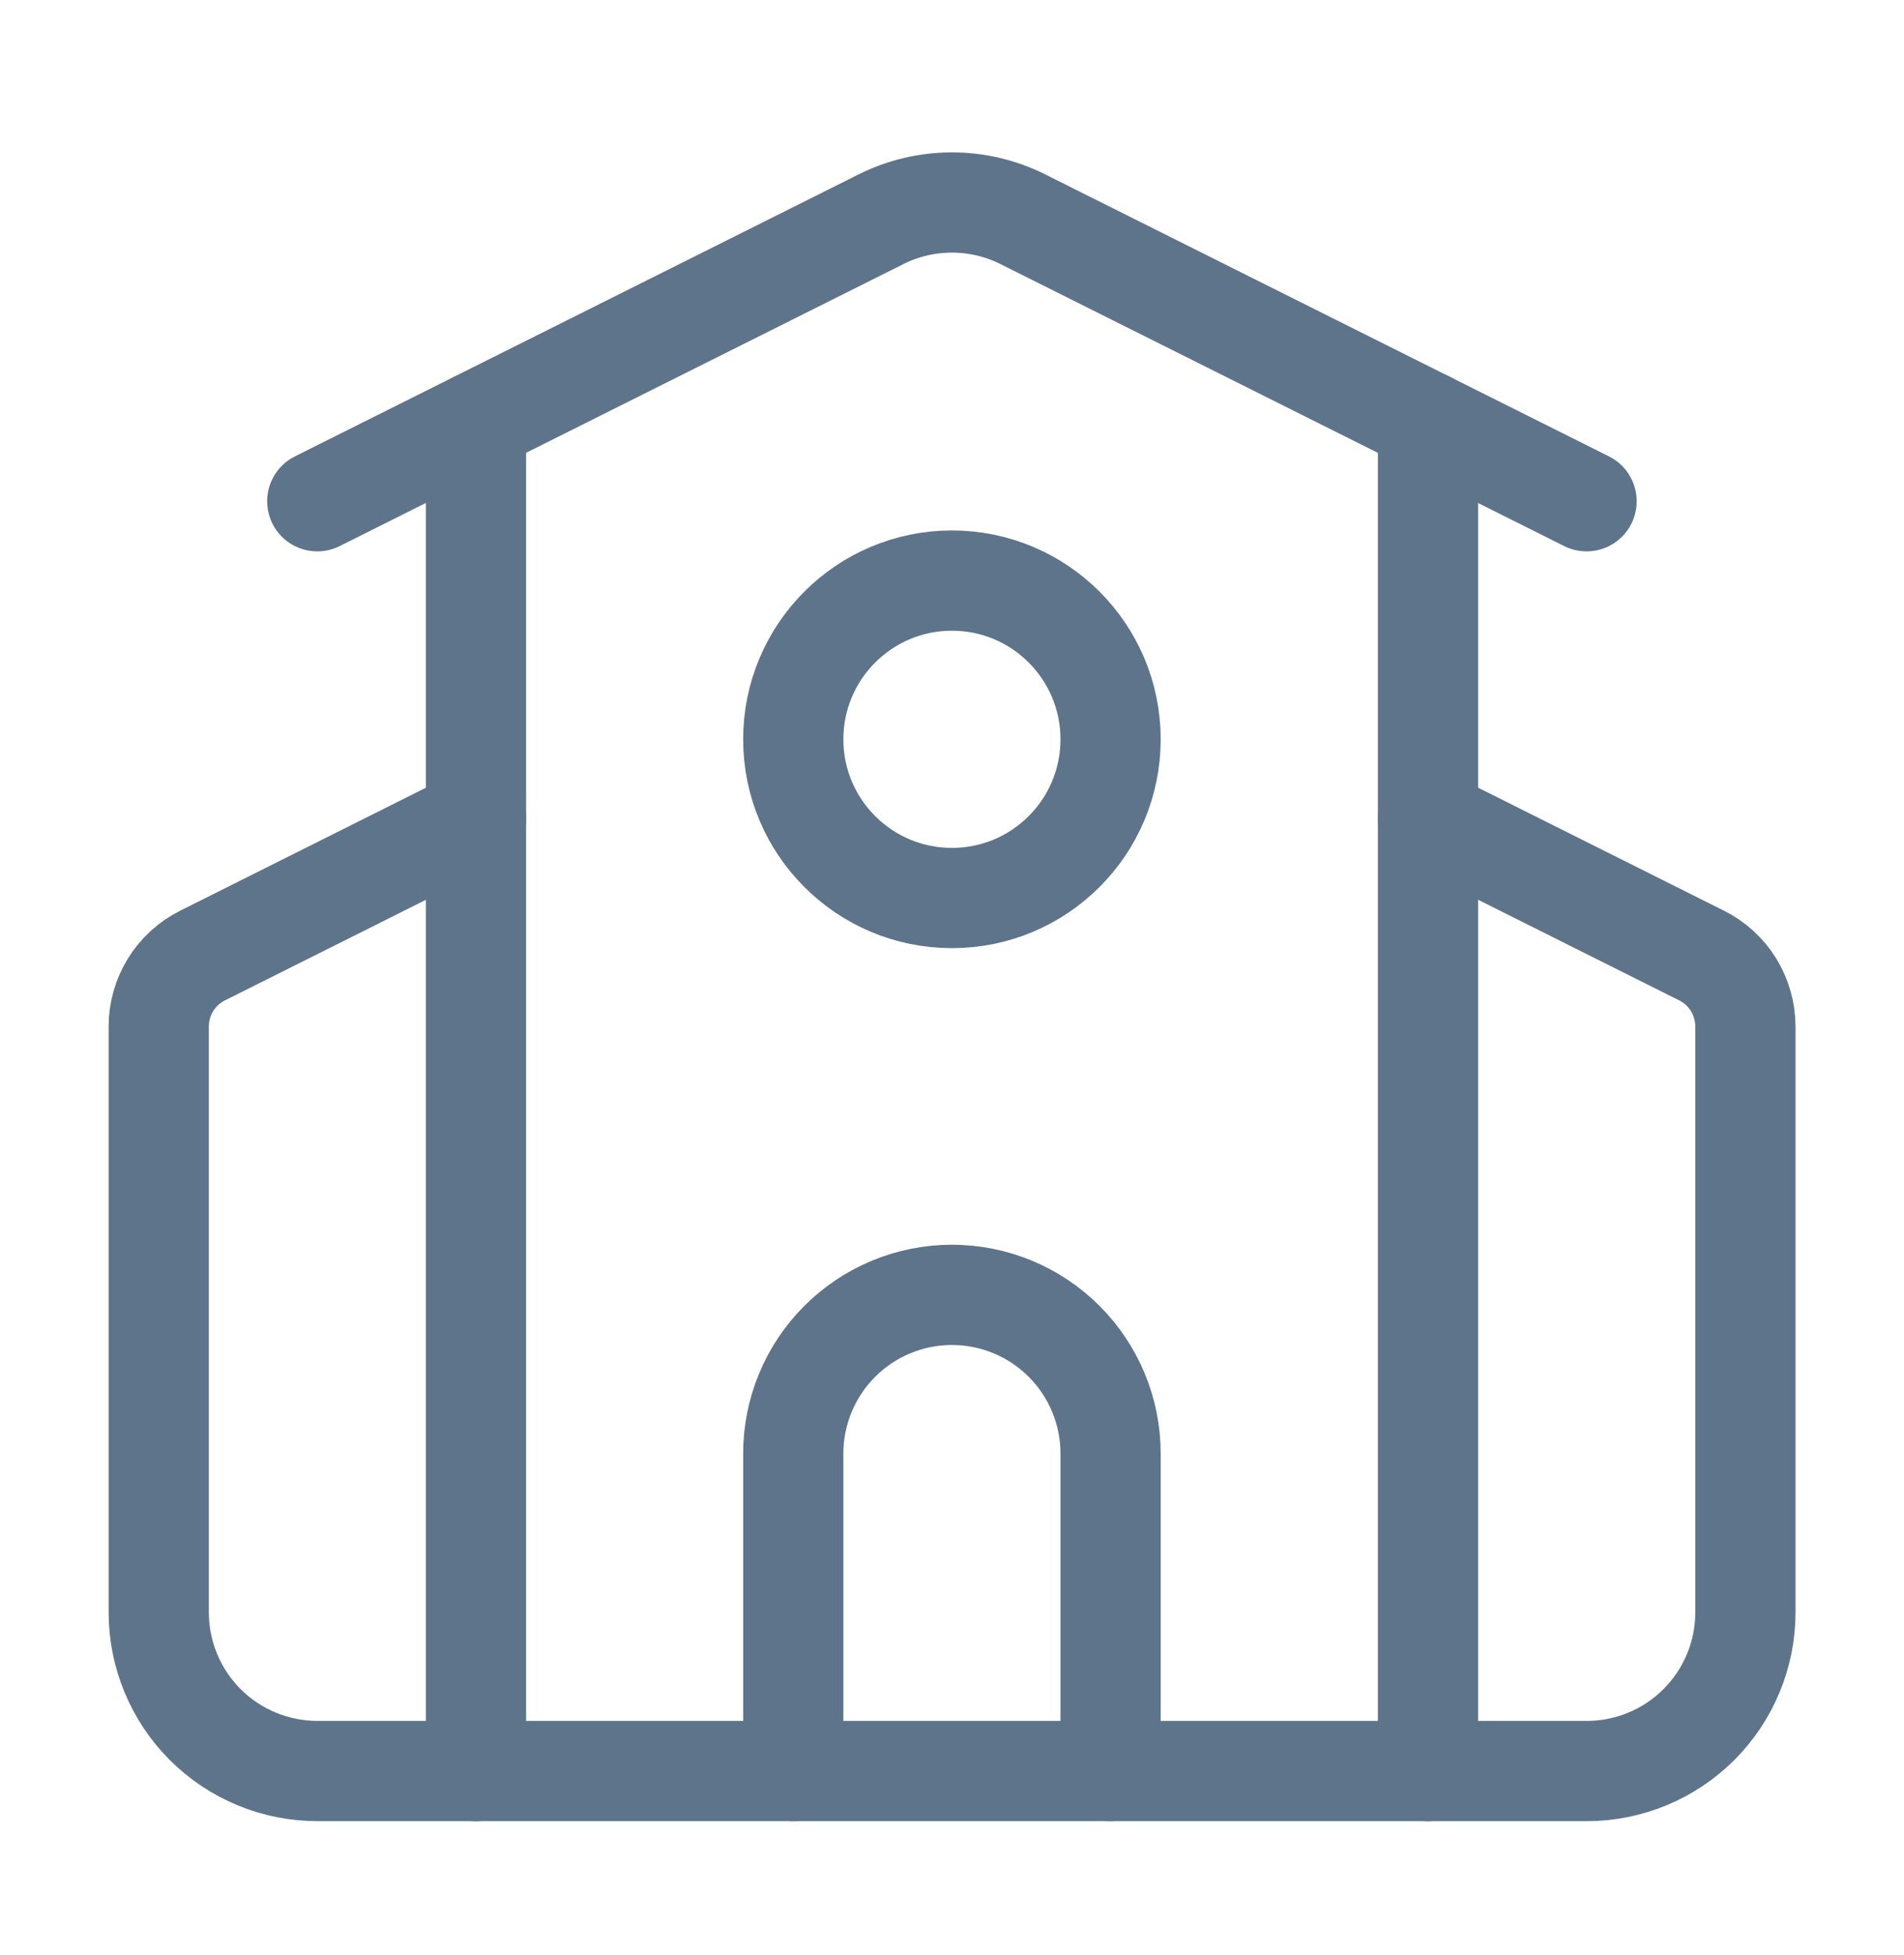
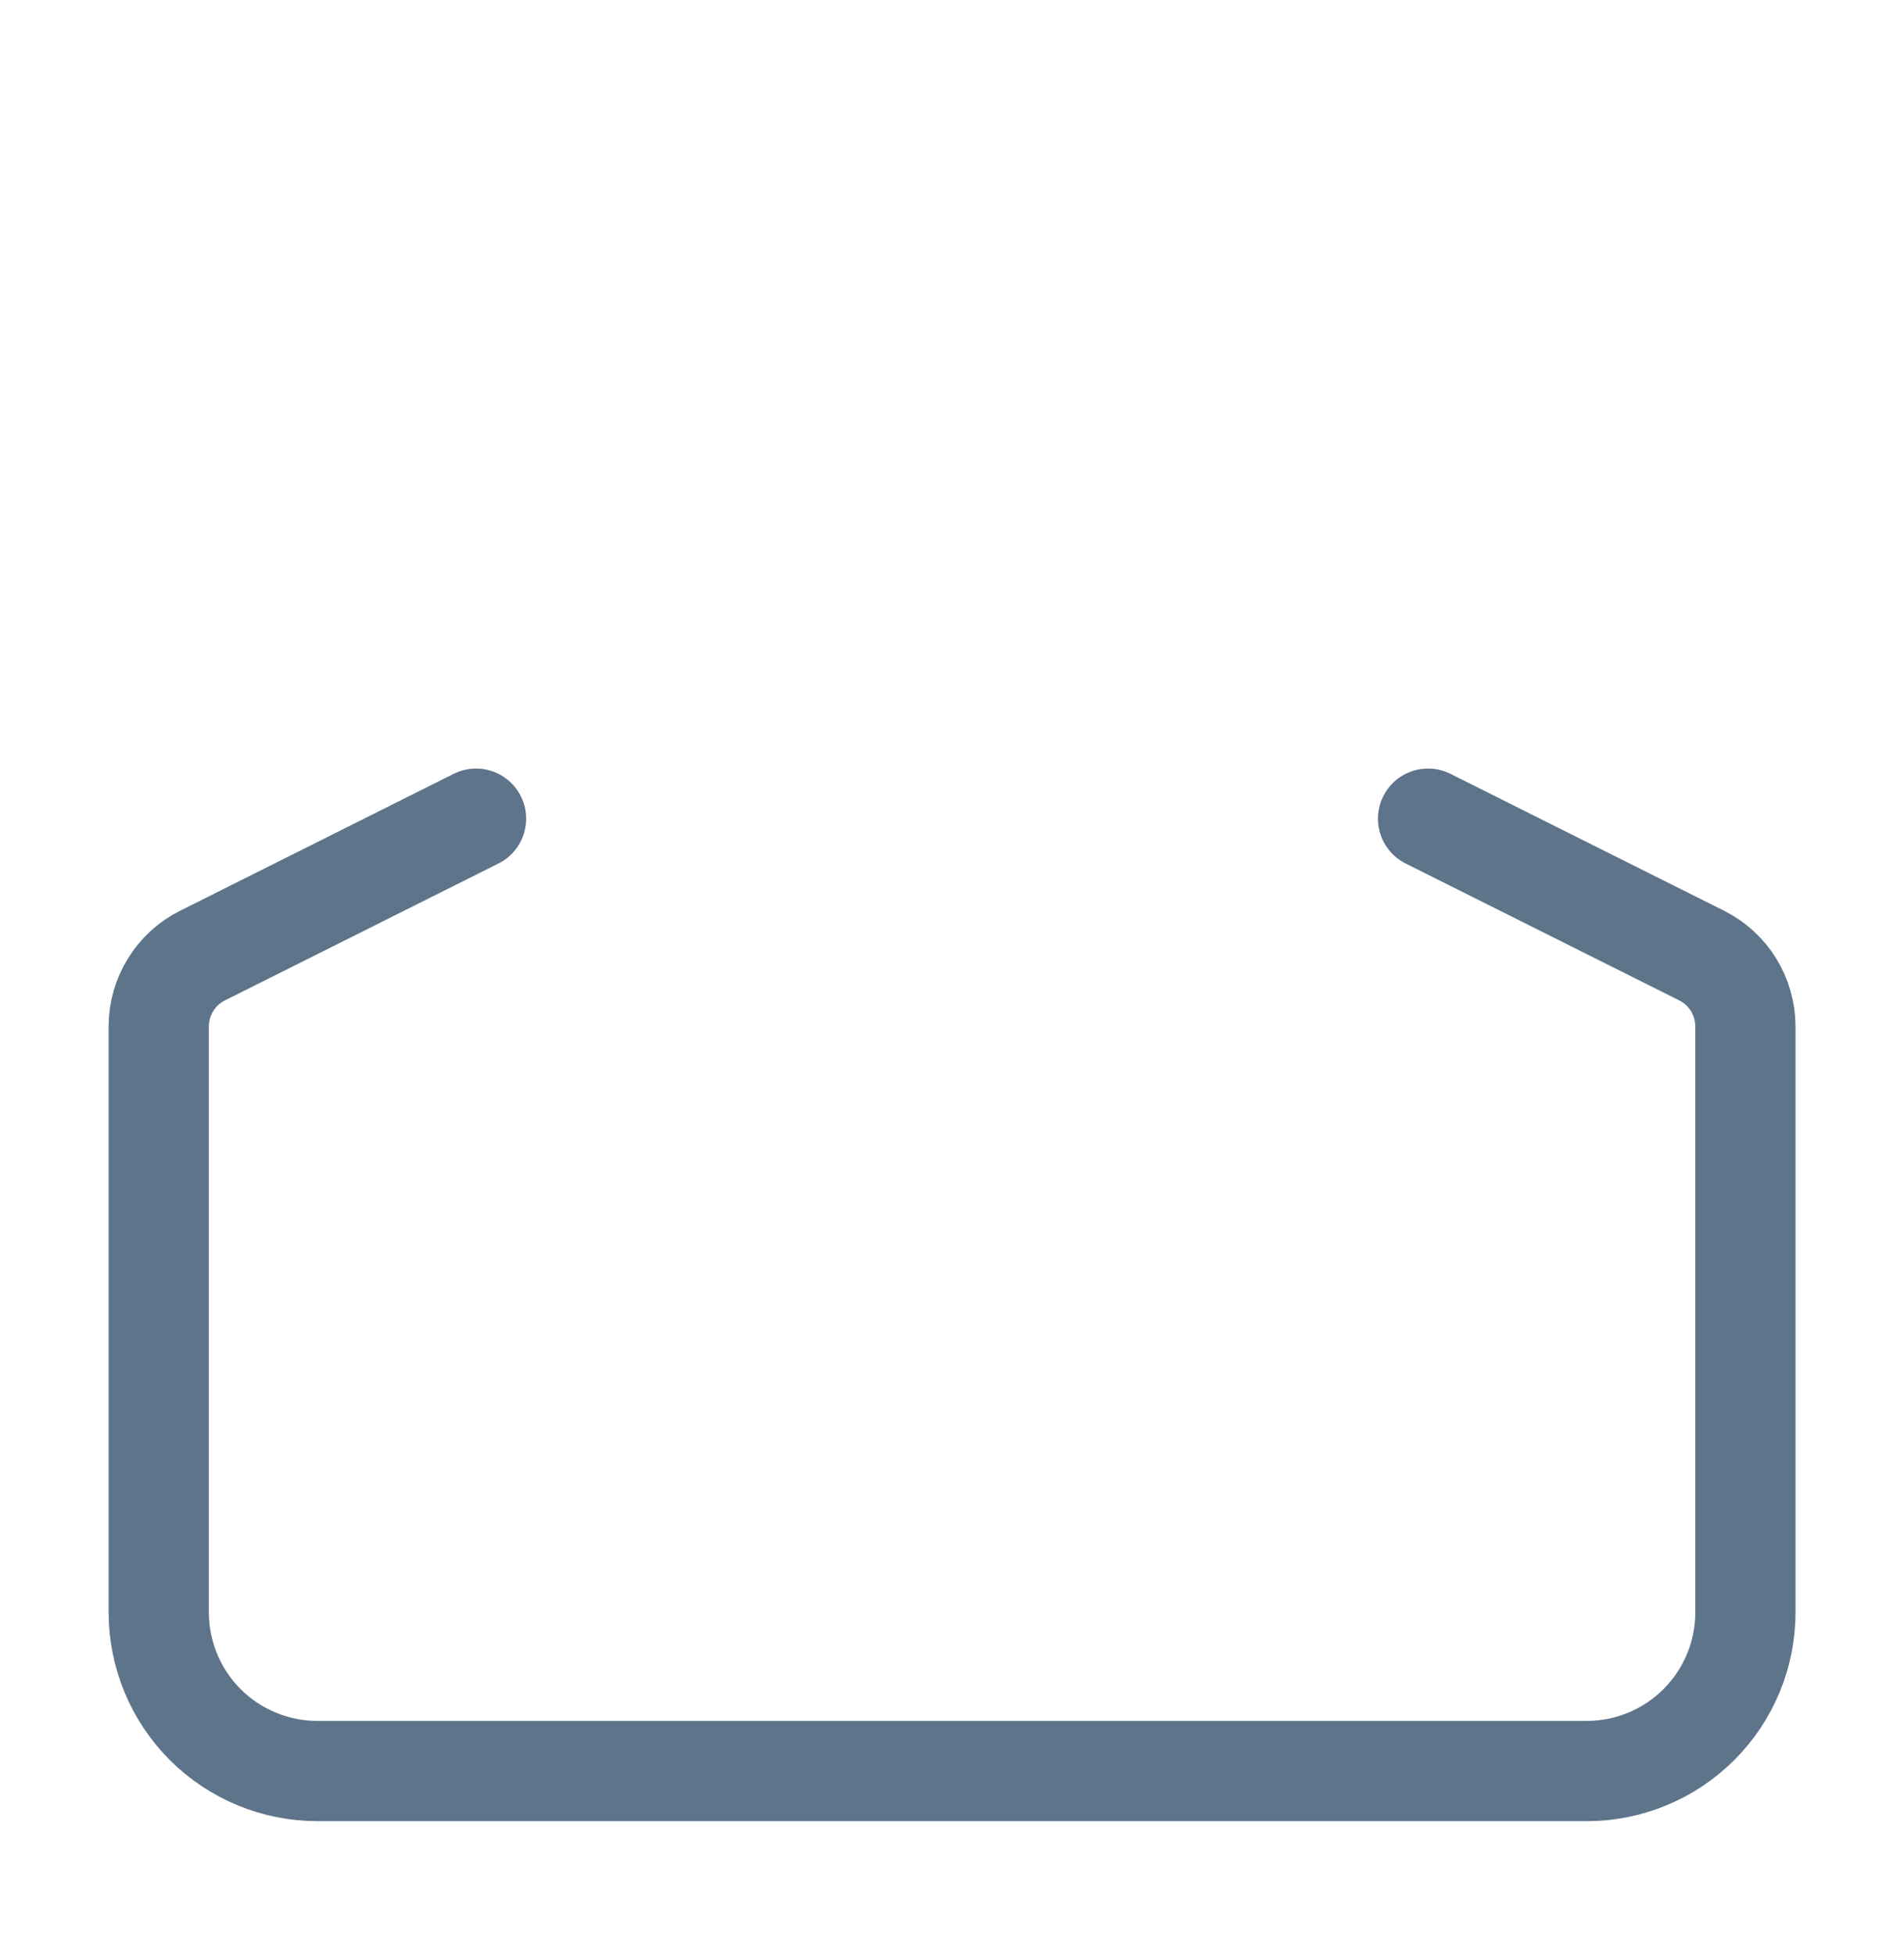
<svg xmlns="http://www.w3.org/2000/svg" width="38" height="39" viewBox="0 0 38 39" fill="none">
-   <path d="M22.165 35.333V29C22.165 28.16 21.832 27.354 21.238 26.761C20.644 26.167 19.839 25.833 18.999 25.833C18.159 25.833 17.353 26.167 16.759 26.761C16.166 27.354 15.832 28.16 15.832 29V35.333" stroke="#5E748B" stroke-width="2" stroke-linecap="round" stroke-linejoin="round" />
  <path d="M28.501 16.333L33.959 19.063C34.222 19.194 34.443 19.396 34.598 19.646C34.752 19.896 34.834 20.184 34.835 20.478V32.166C34.835 33.006 34.501 33.812 33.907 34.406C33.313 34.999 32.508 35.333 31.668 35.333H6.335C5.495 35.333 4.689 34.999 4.095 34.406C3.502 33.812 3.168 33.006 3.168 32.166V20.478C3.168 20.184 3.25 19.896 3.405 19.646C3.559 19.396 3.781 19.194 4.044 19.063L9.501 16.333" stroke="#5E748B" stroke-width="2" stroke-linecap="round" stroke-linejoin="round" />
-   <path d="M28.5 8.417V35.334" stroke="#5E748B" stroke-width="2" stroke-linecap="round" stroke-linejoin="round" />
-   <path d="M6.332 10L17.583 4.374C18.023 4.154 18.507 4.04 18.999 4.04C19.49 4.04 19.975 4.154 20.414 4.374L31.665 10" stroke="#5E748B" stroke-width="2" stroke-linecap="round" stroke-linejoin="round" />
-   <path d="M9.5 8.417V35.334" stroke="#5E748B" stroke-width="2" stroke-linecap="round" stroke-linejoin="round" />
-   <path d="M18.999 17.916C20.748 17.916 22.165 16.499 22.165 14.75C22.165 13.001 20.748 11.583 18.999 11.583C17.25 11.583 15.832 13.001 15.832 14.75C15.832 16.499 17.25 17.916 18.999 17.916Z" stroke="#5E748B" stroke-width="2" stroke-linecap="round" stroke-linejoin="round" />
</svg>